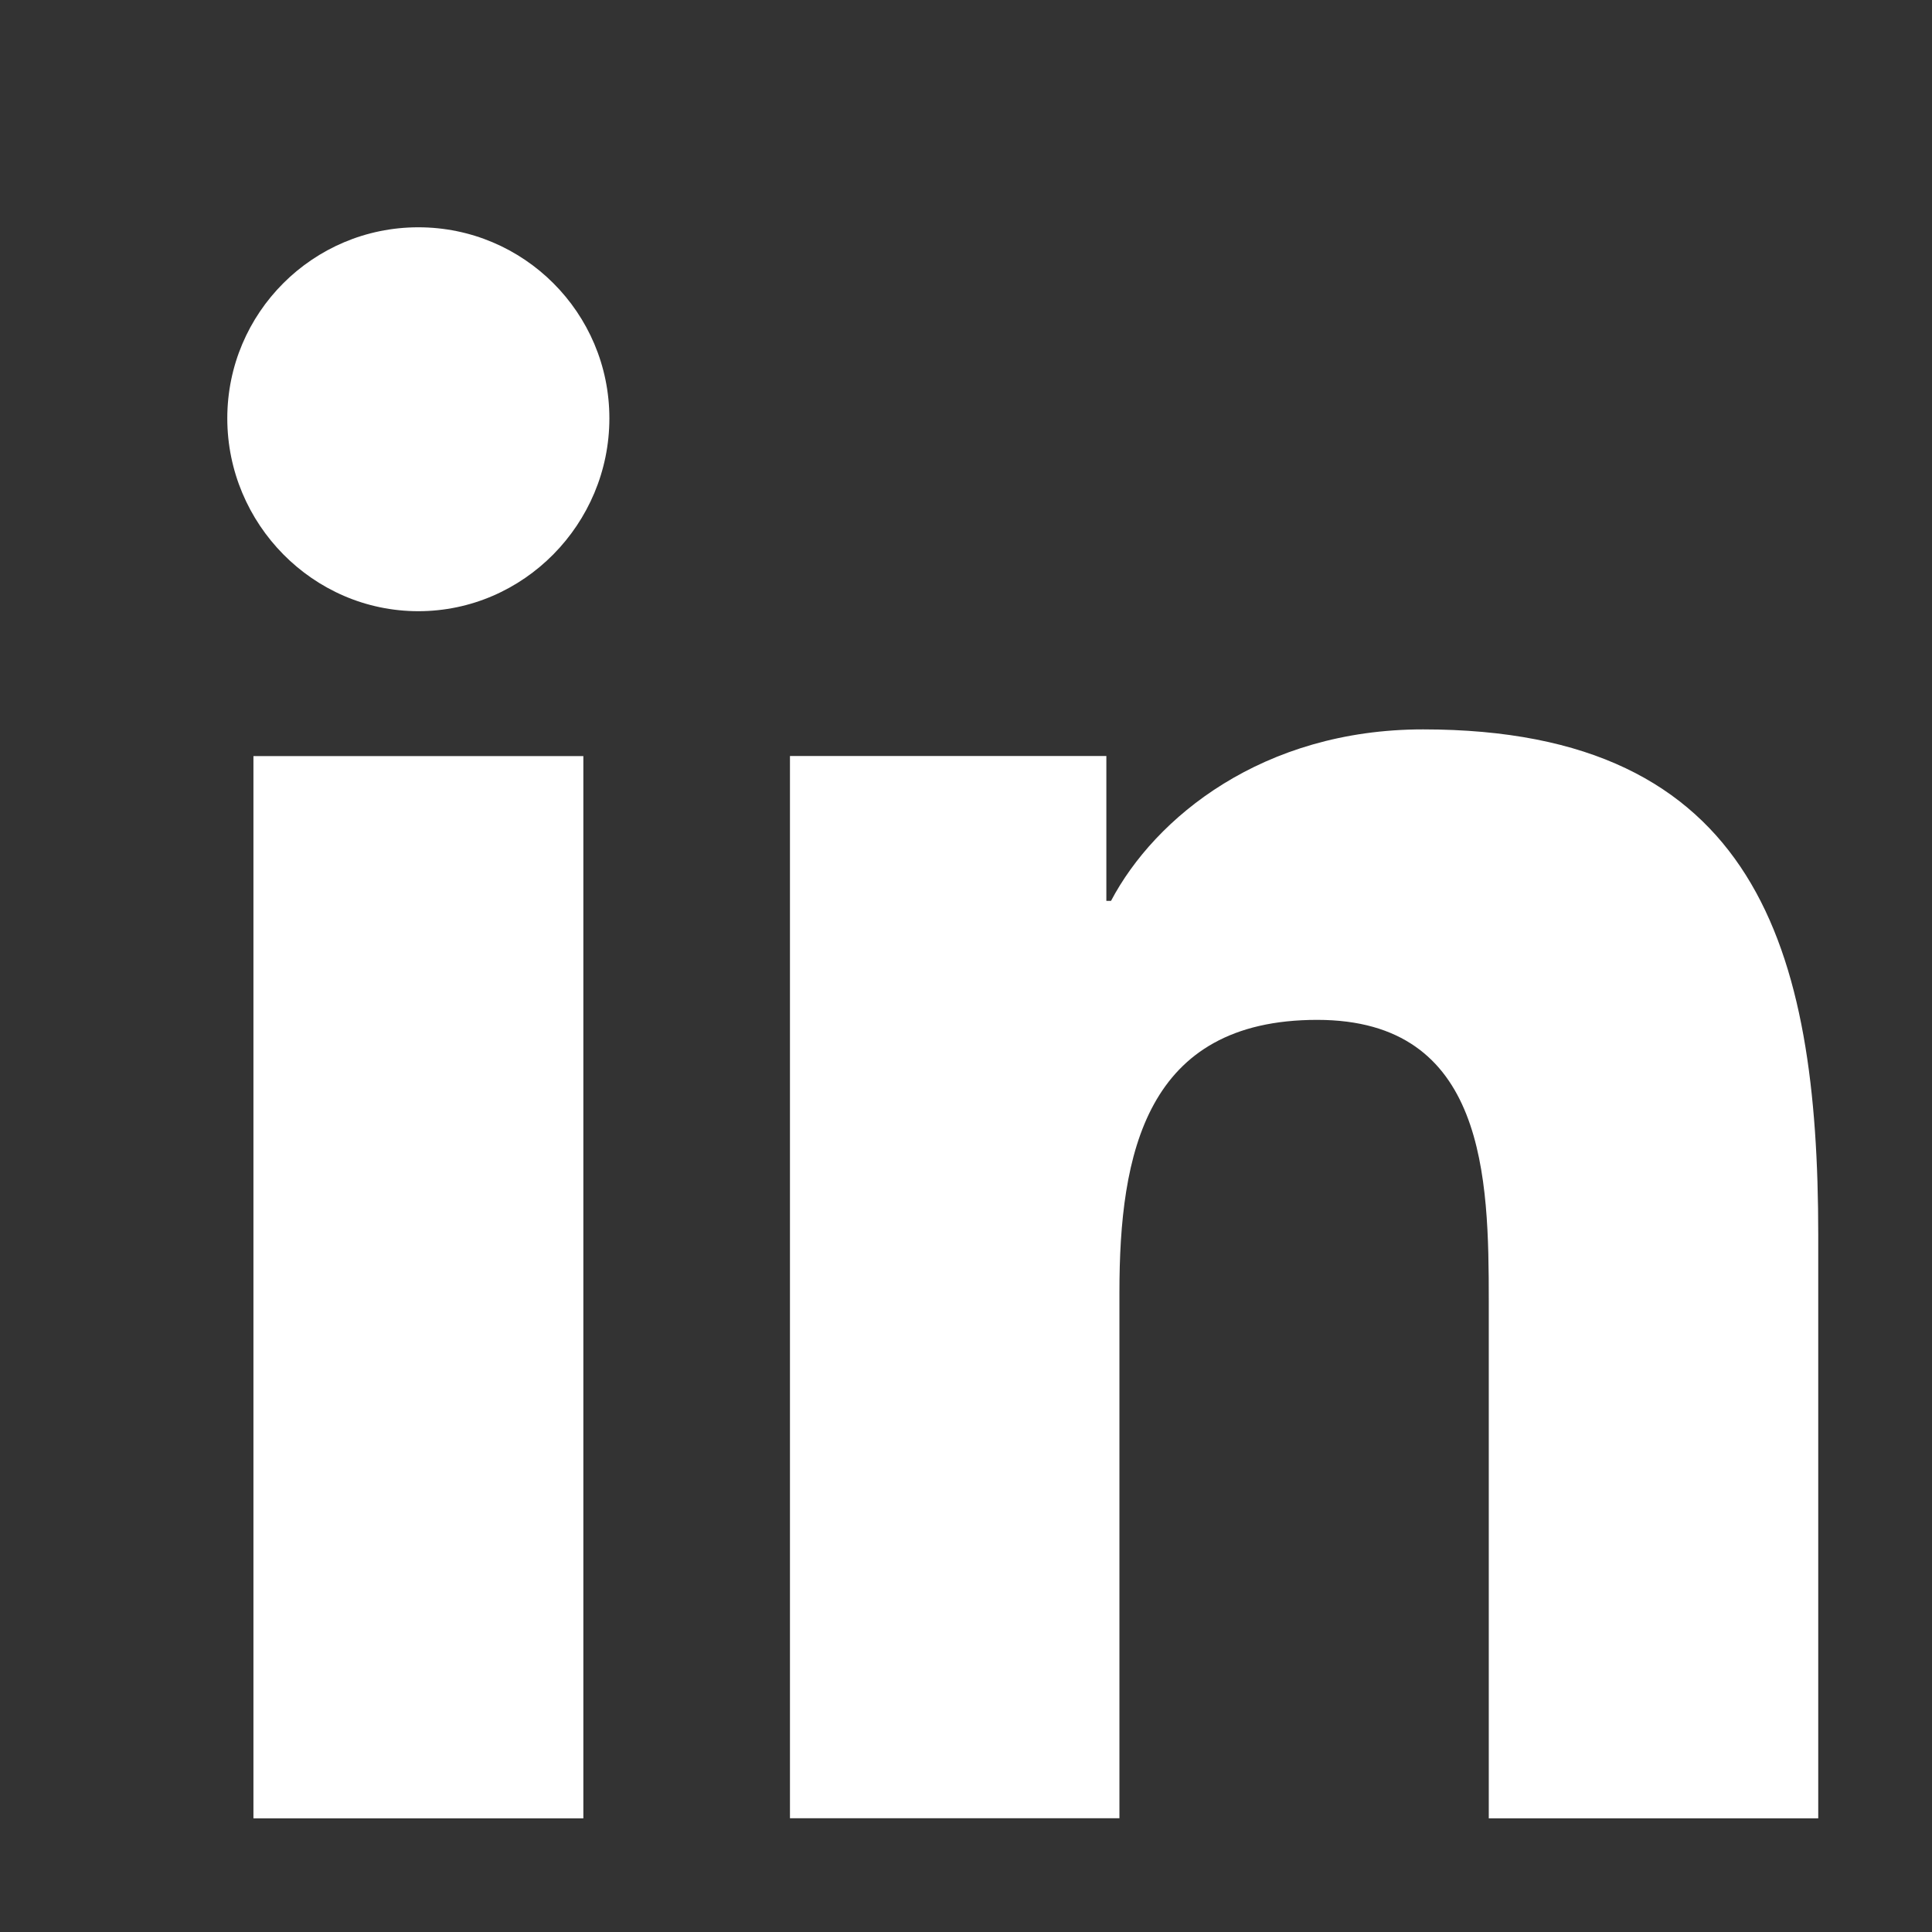
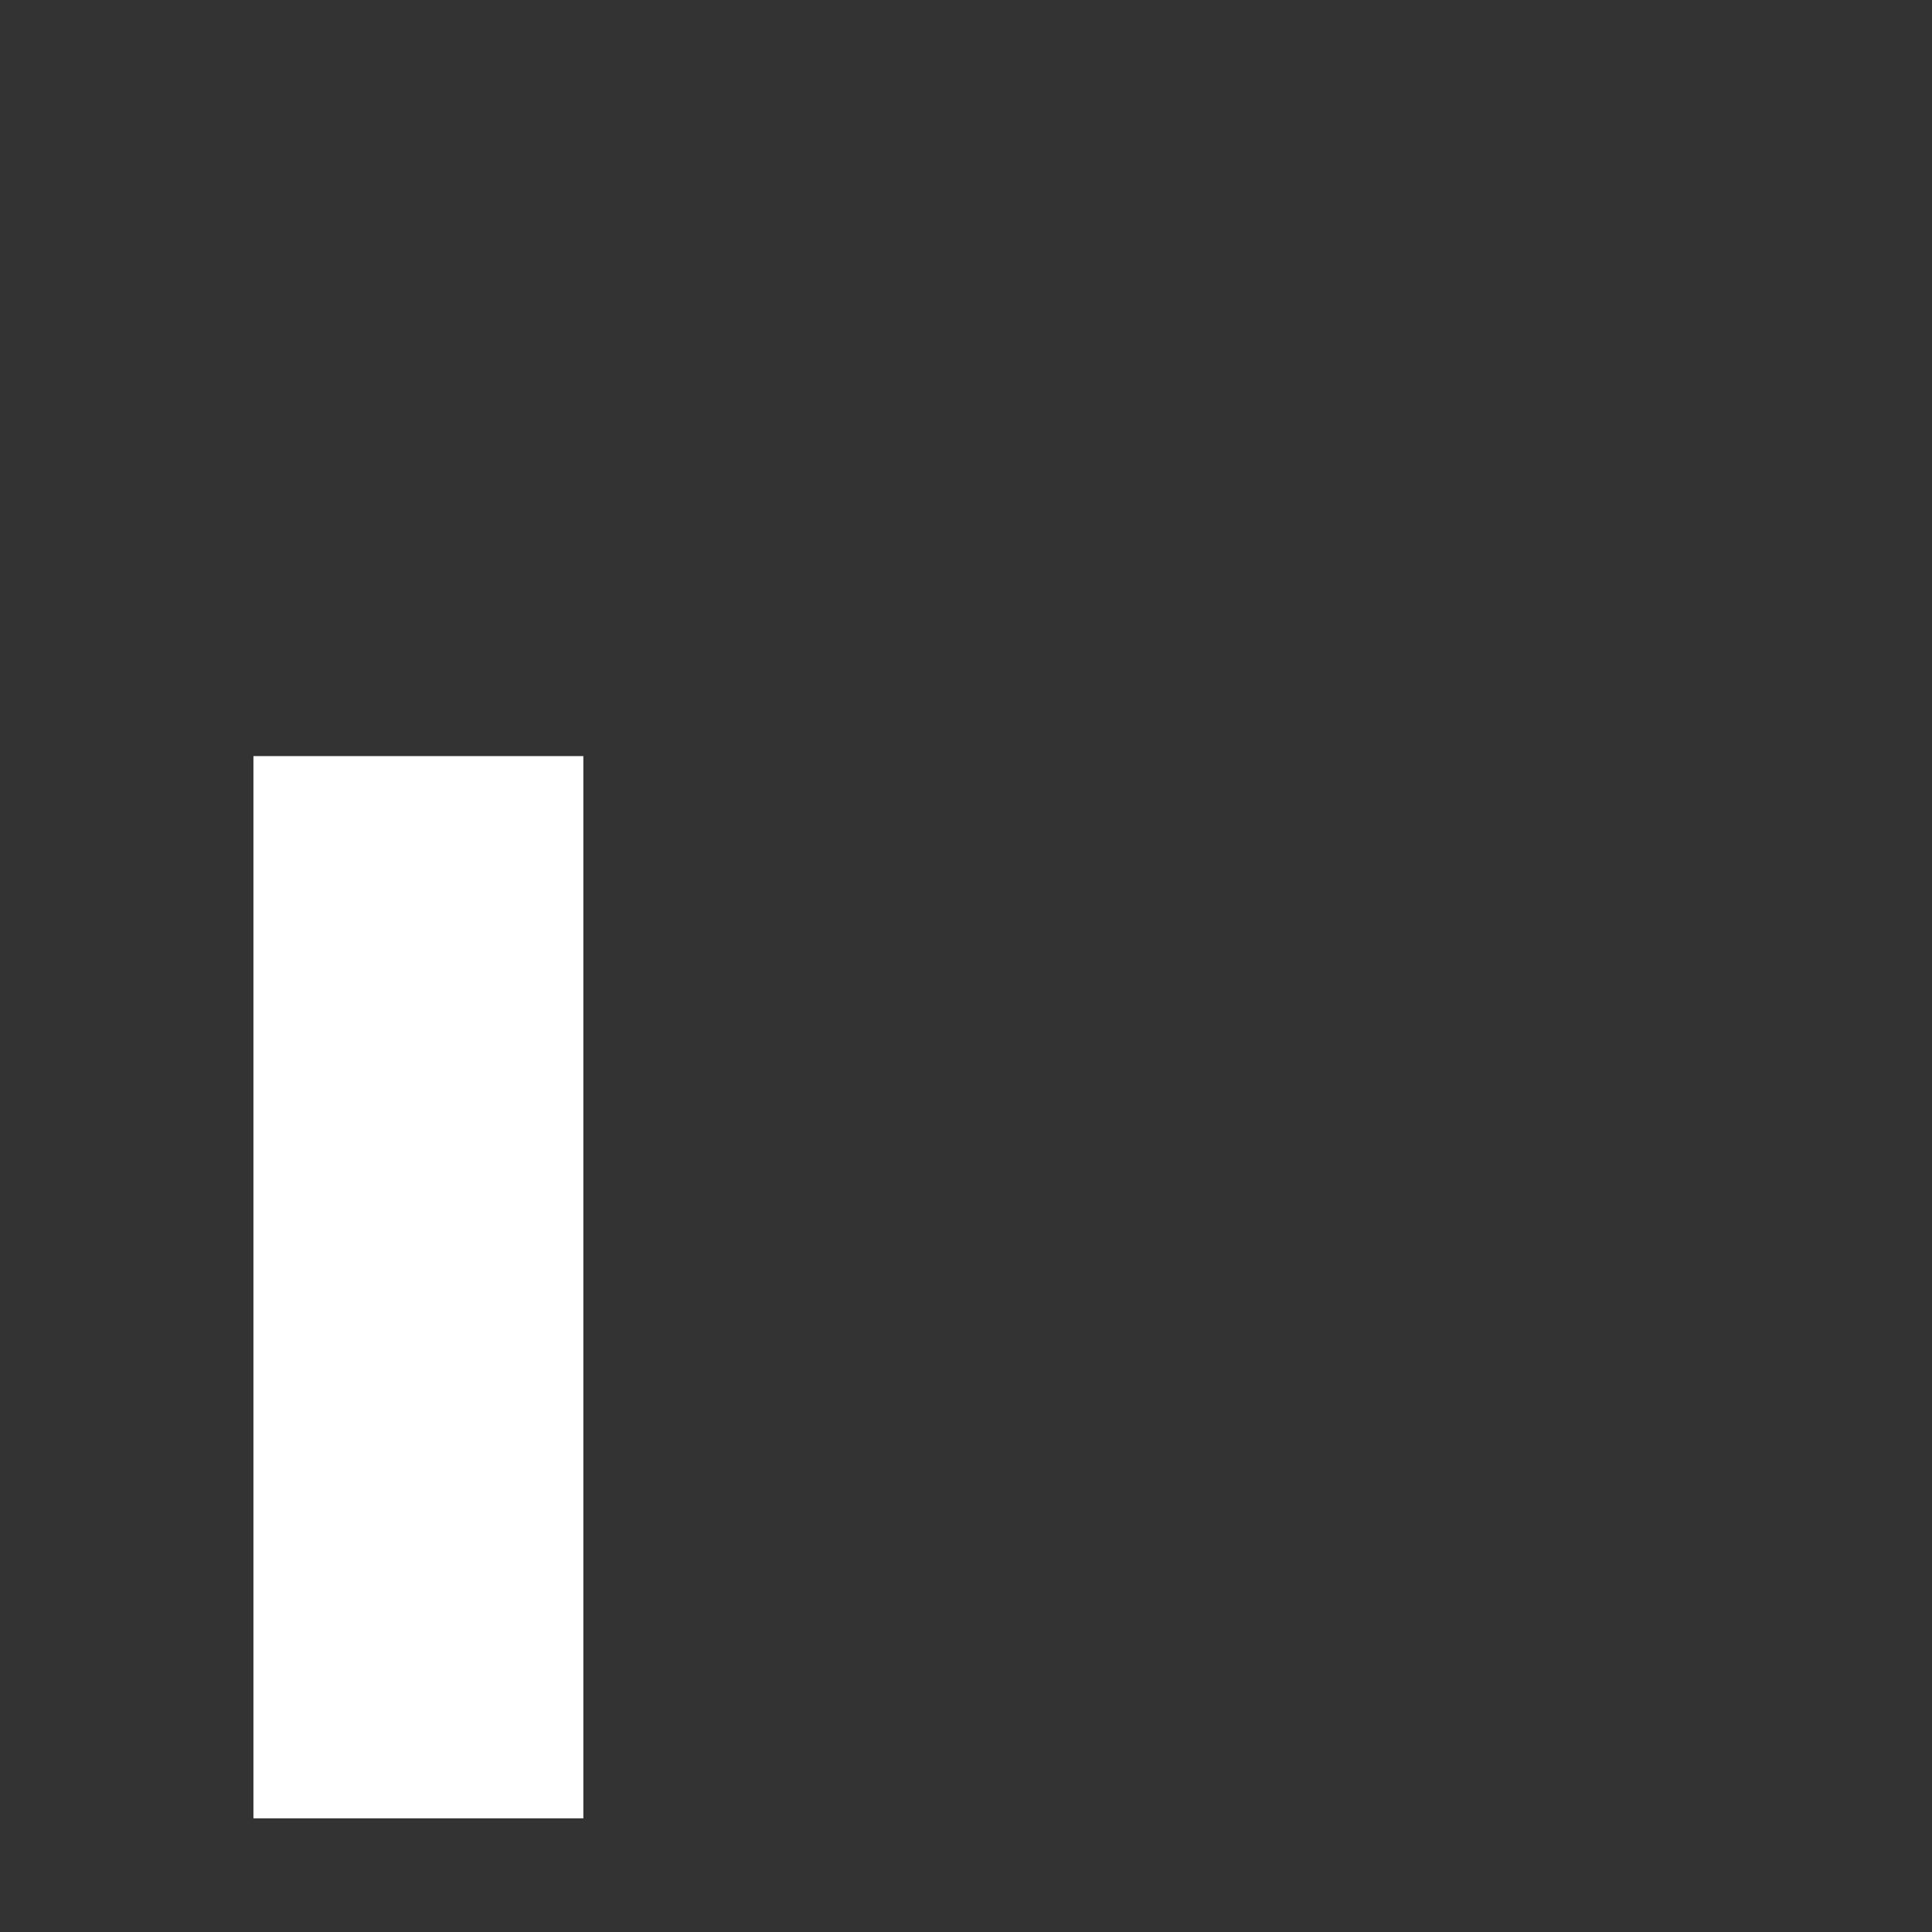
<svg xmlns="http://www.w3.org/2000/svg" width="17" height="17" viewBox="0 0 17 17" fill="none">
  <rect x="0" y="0" width="17" height="17" fill="#333333" stroke="none" />
-   <path d="M15.996 16L15.999 15.999V10.865C15.999 8.353 15.459 6.418 12.522 6.418C11.11 6.418 10.163 7.193 9.776 7.927H9.735V6.652H6.951V15.999H9.85V11.371C9.85 10.152 10.081 8.974 11.59 8.974C13.077 8.974 13.1 10.365 13.1 11.449V16H15.996Z" fill="#FFF" />
  <path d="M2.23 6.653H5.133V16H2.23V6.653Z" fill="#FFF" />
-   <path d="M3.681 2C2.753 2 2 2.753 2 3.681C2 4.609 2.753 5.378 3.681 5.378C4.609 5.378 5.362 4.609 5.362 3.681C5.362 2.753 4.609 2 3.681 2Z" fill="#FFF" />
</svg>